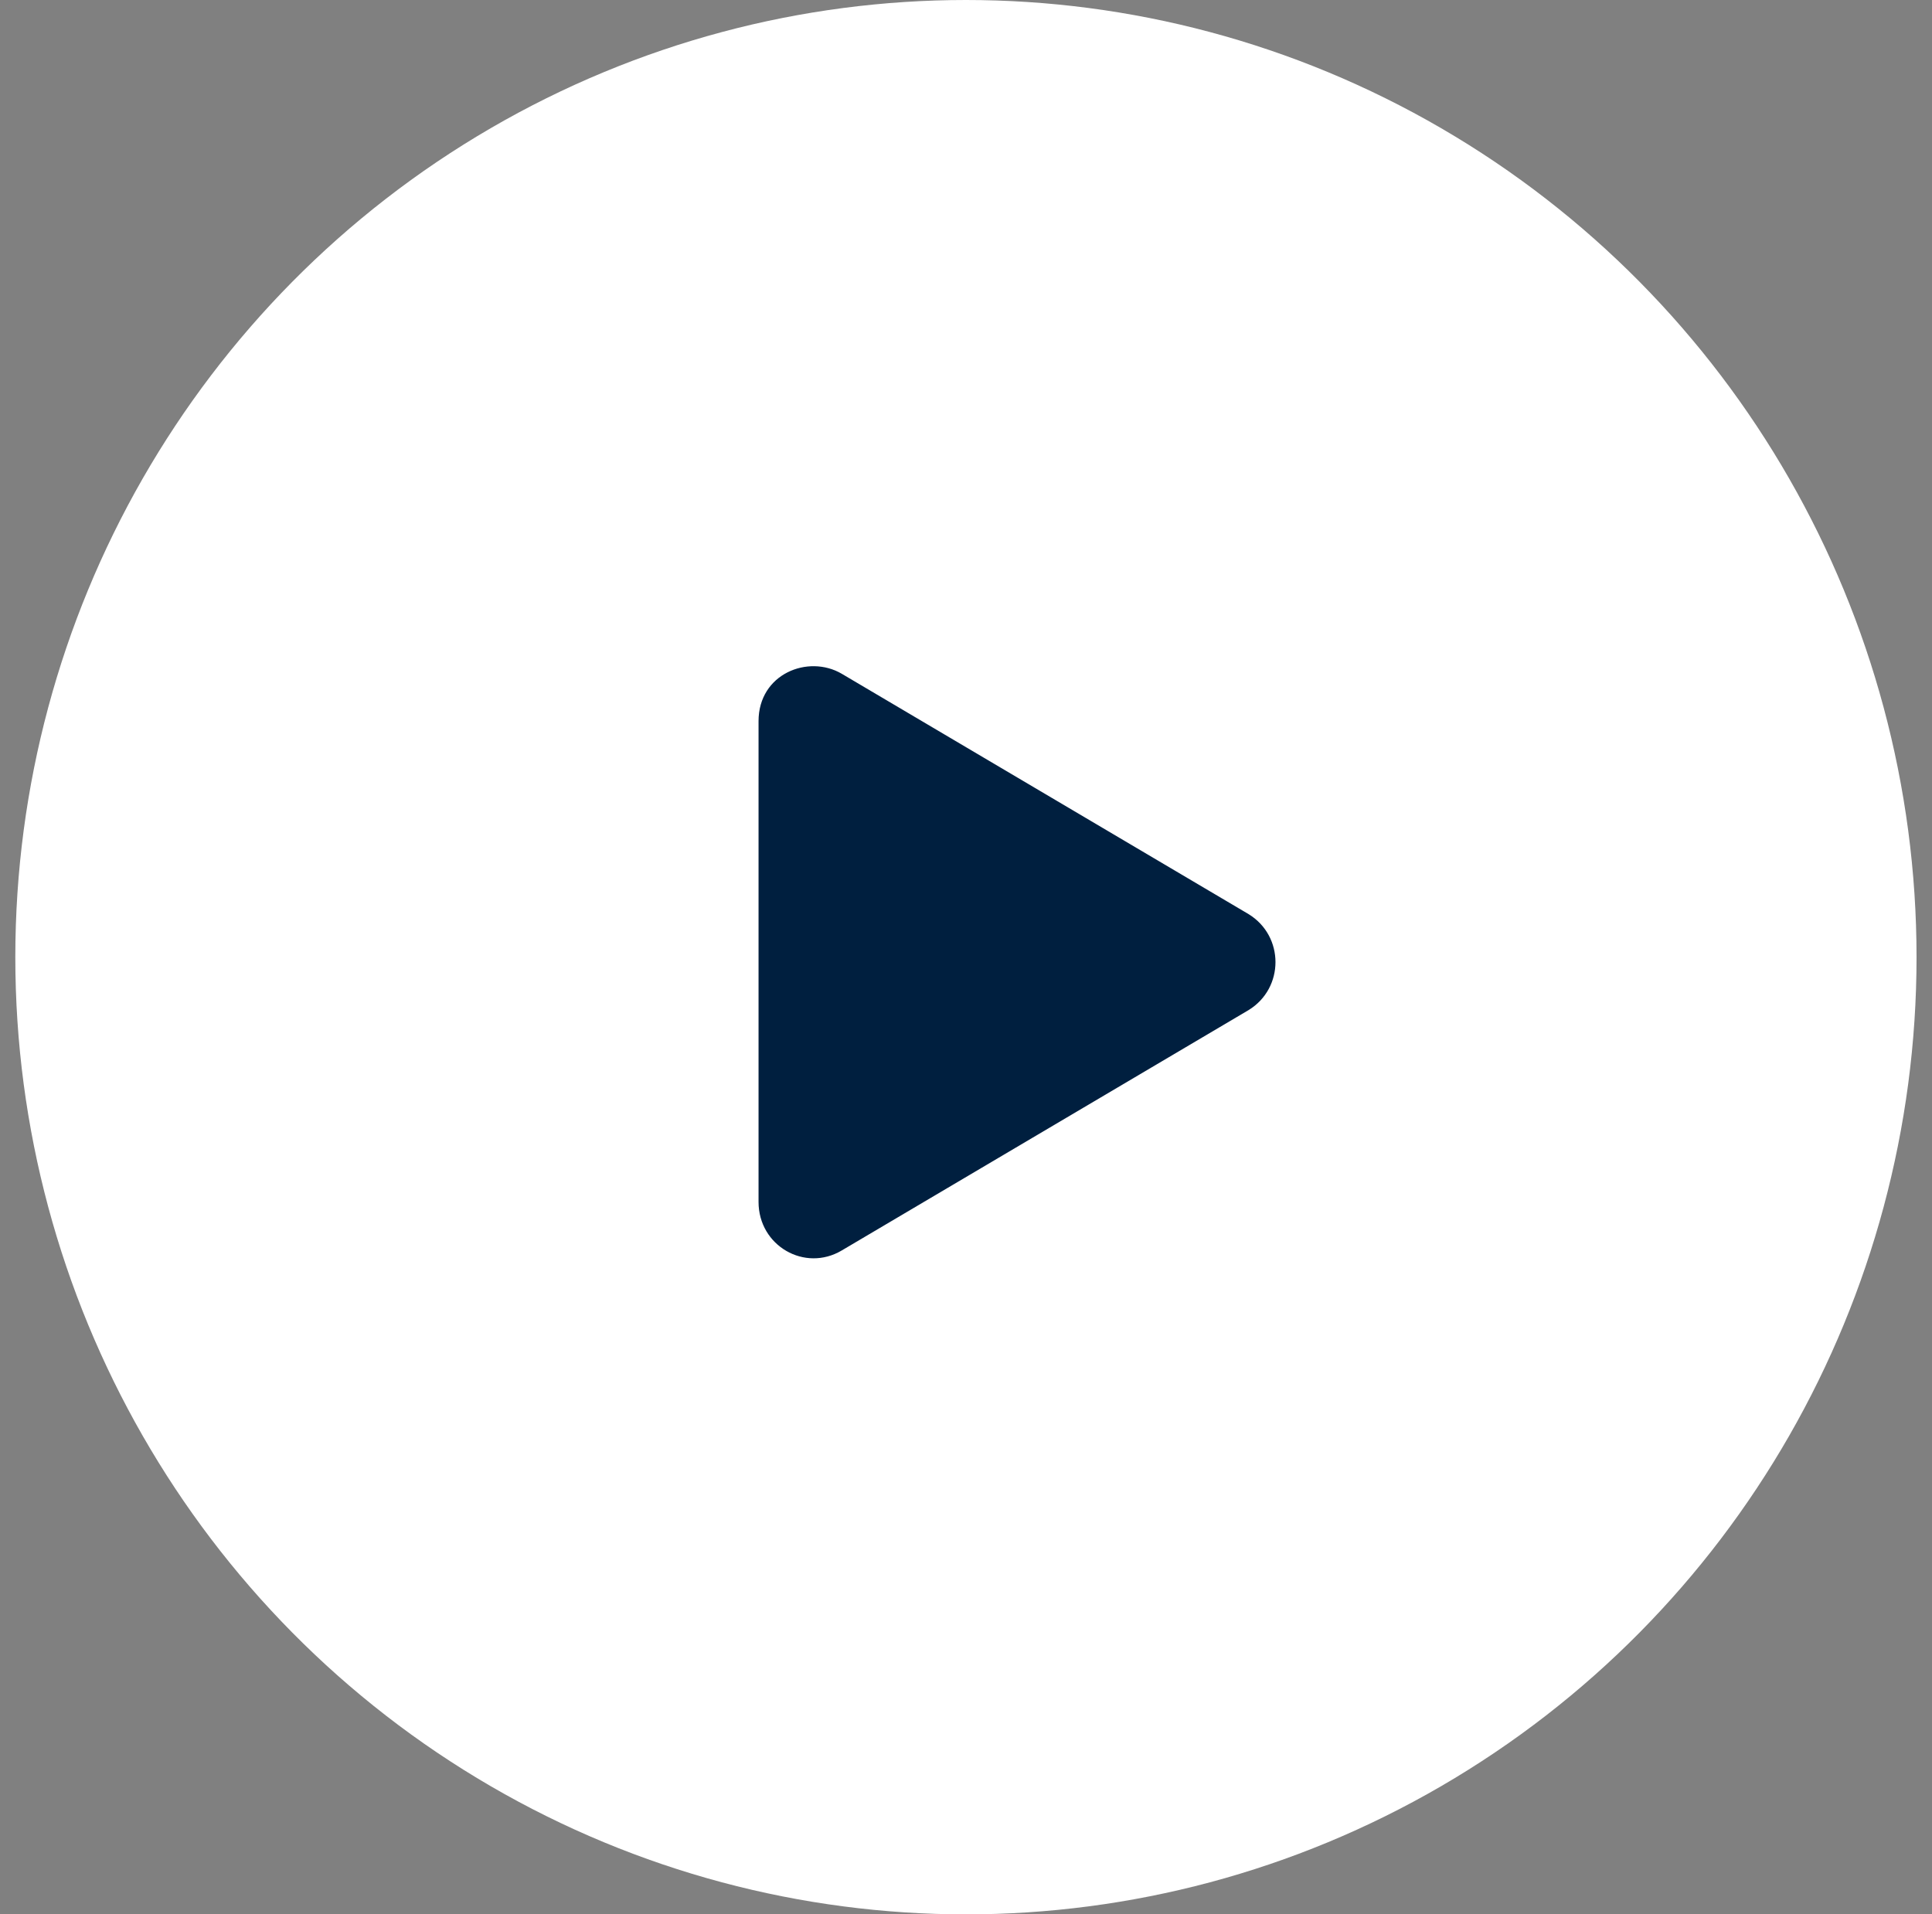
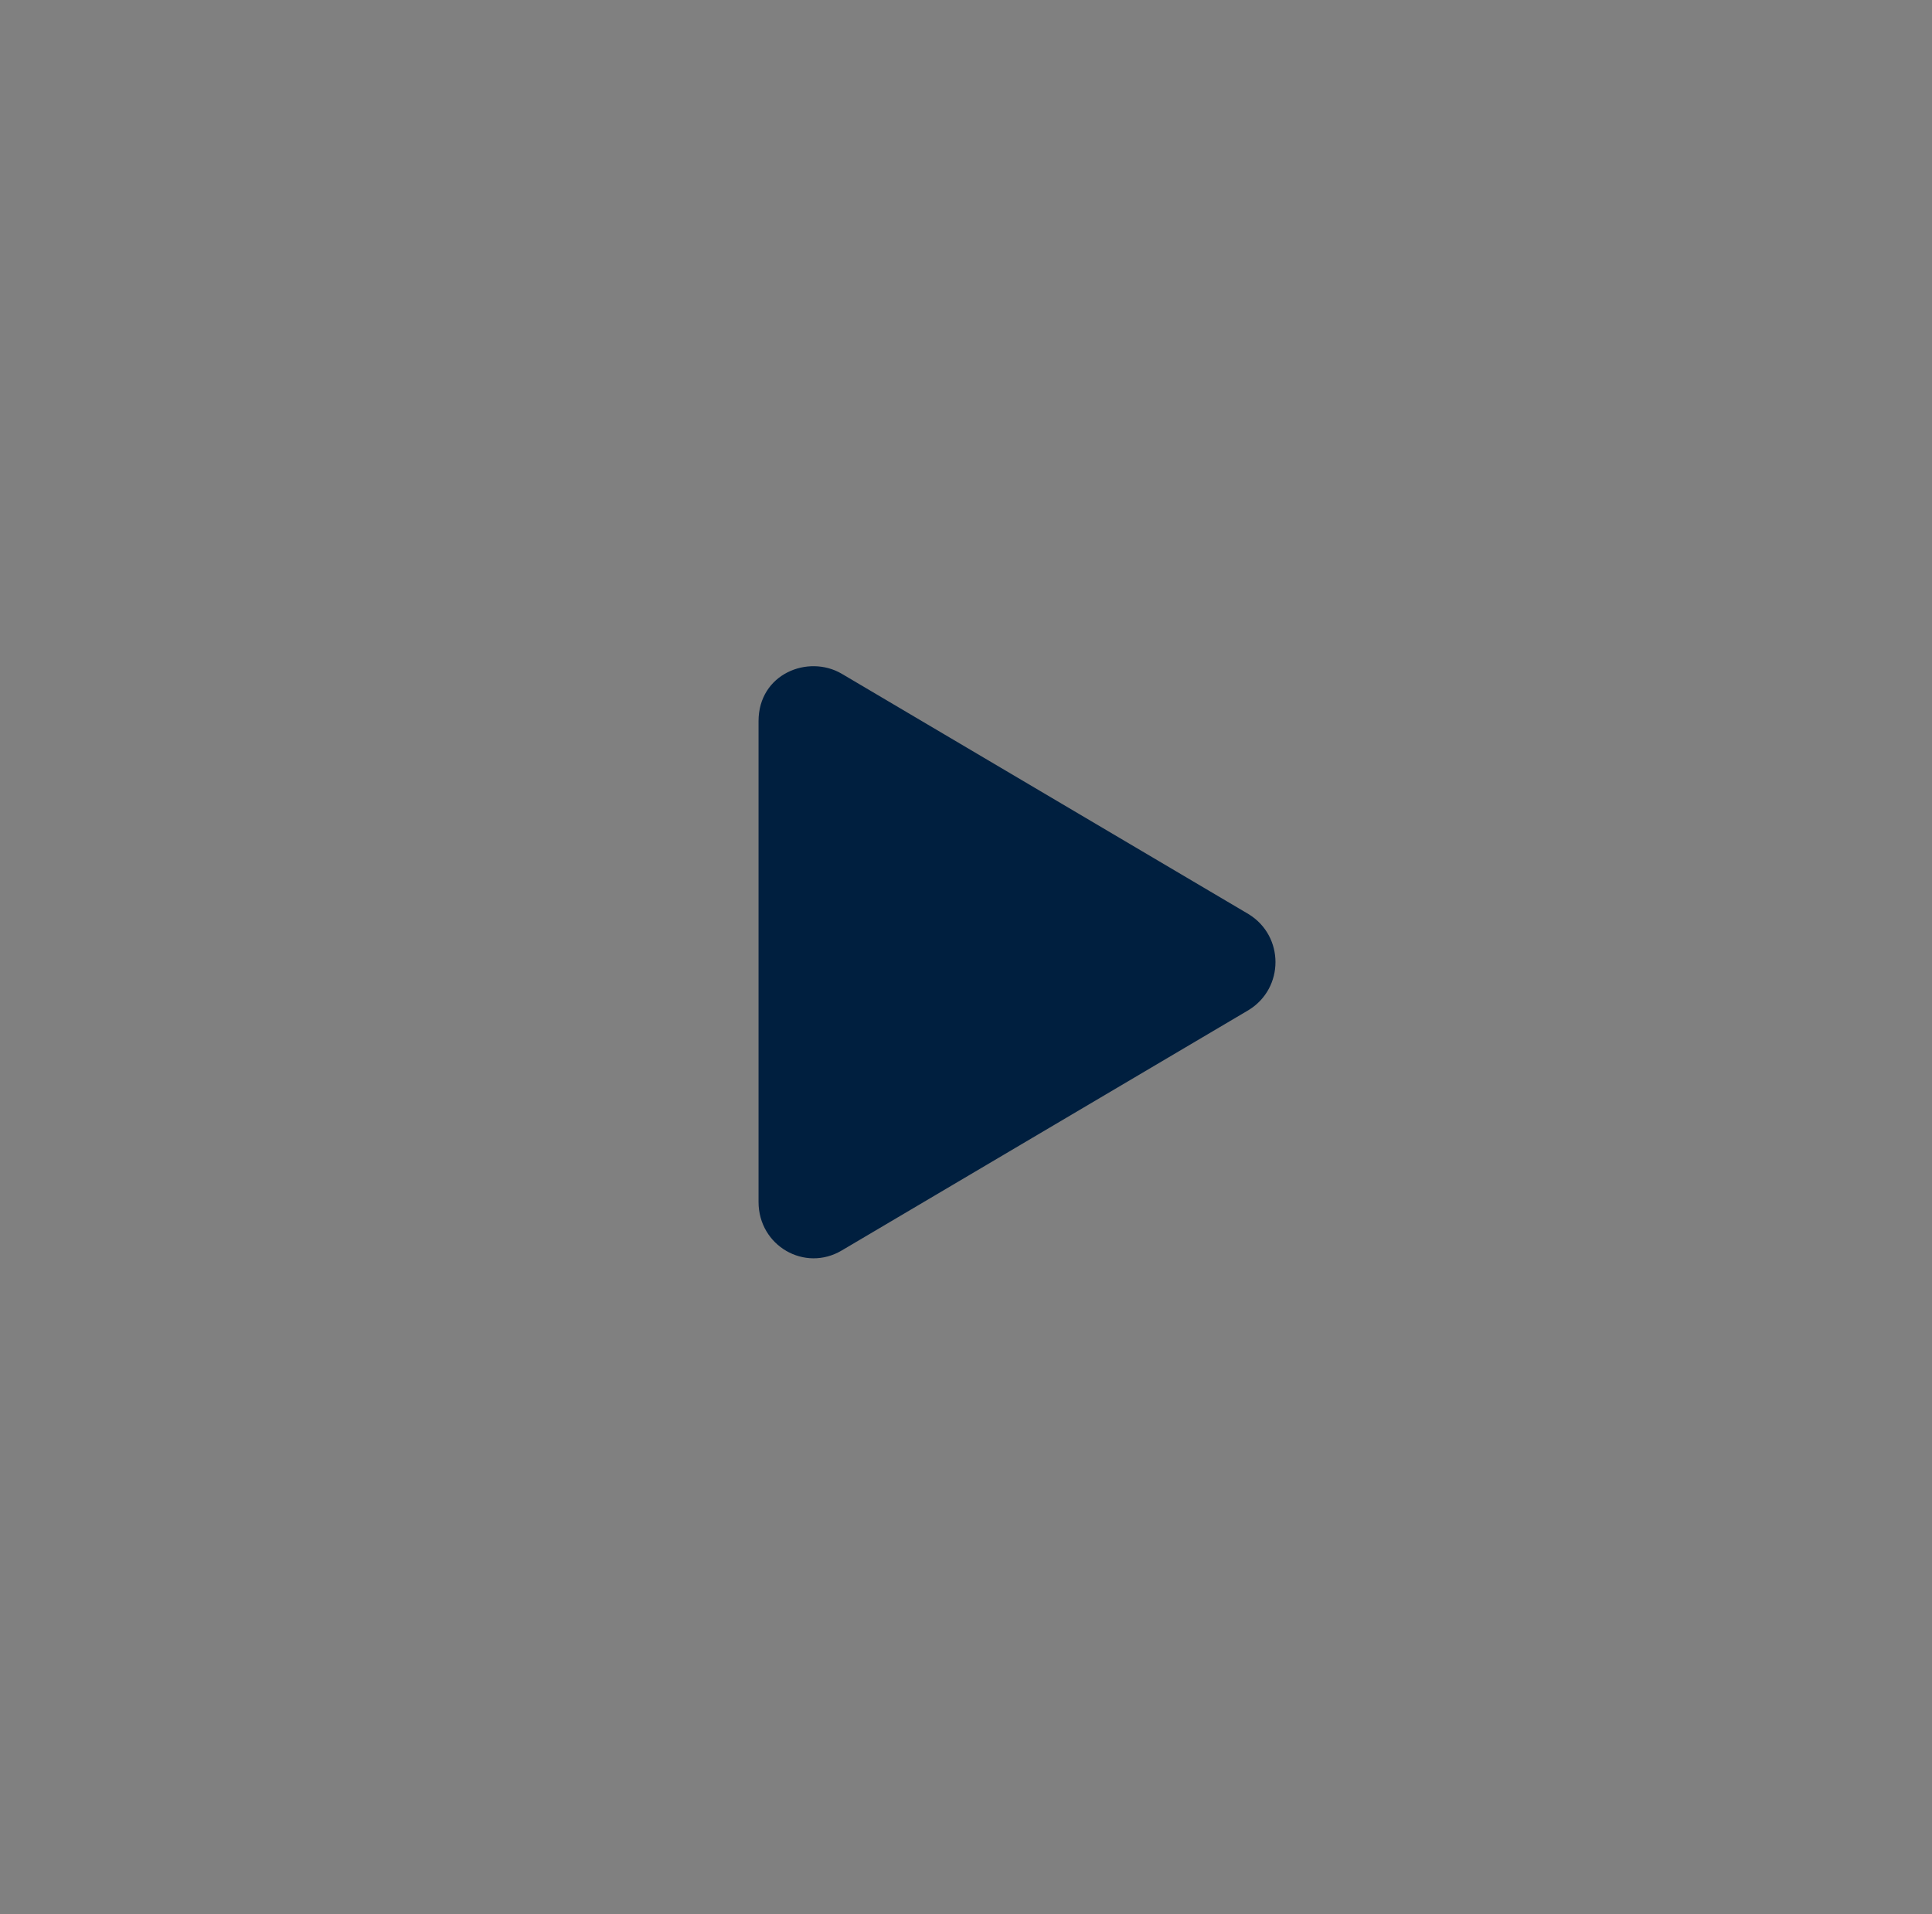
<svg xmlns="http://www.w3.org/2000/svg" width="111" height="110" fill="none">
  <rect width="100%" height="100%" fill="#808080" stroke="none" />
-   <ellipse cx="55.496" cy="55" fill="#fff" rx="54.616" ry="55" />
  <path fill="#001F3F" d="M71.737 52.527 48.362 38.715c-1.926-1.13-4.781 0-4.781 2.722v27.626c0 2.523 2.656 4.05 4.78 2.789l23.376-13.813c2.058-1.262 2.058-4.25 0-5.512Z" />
</svg>